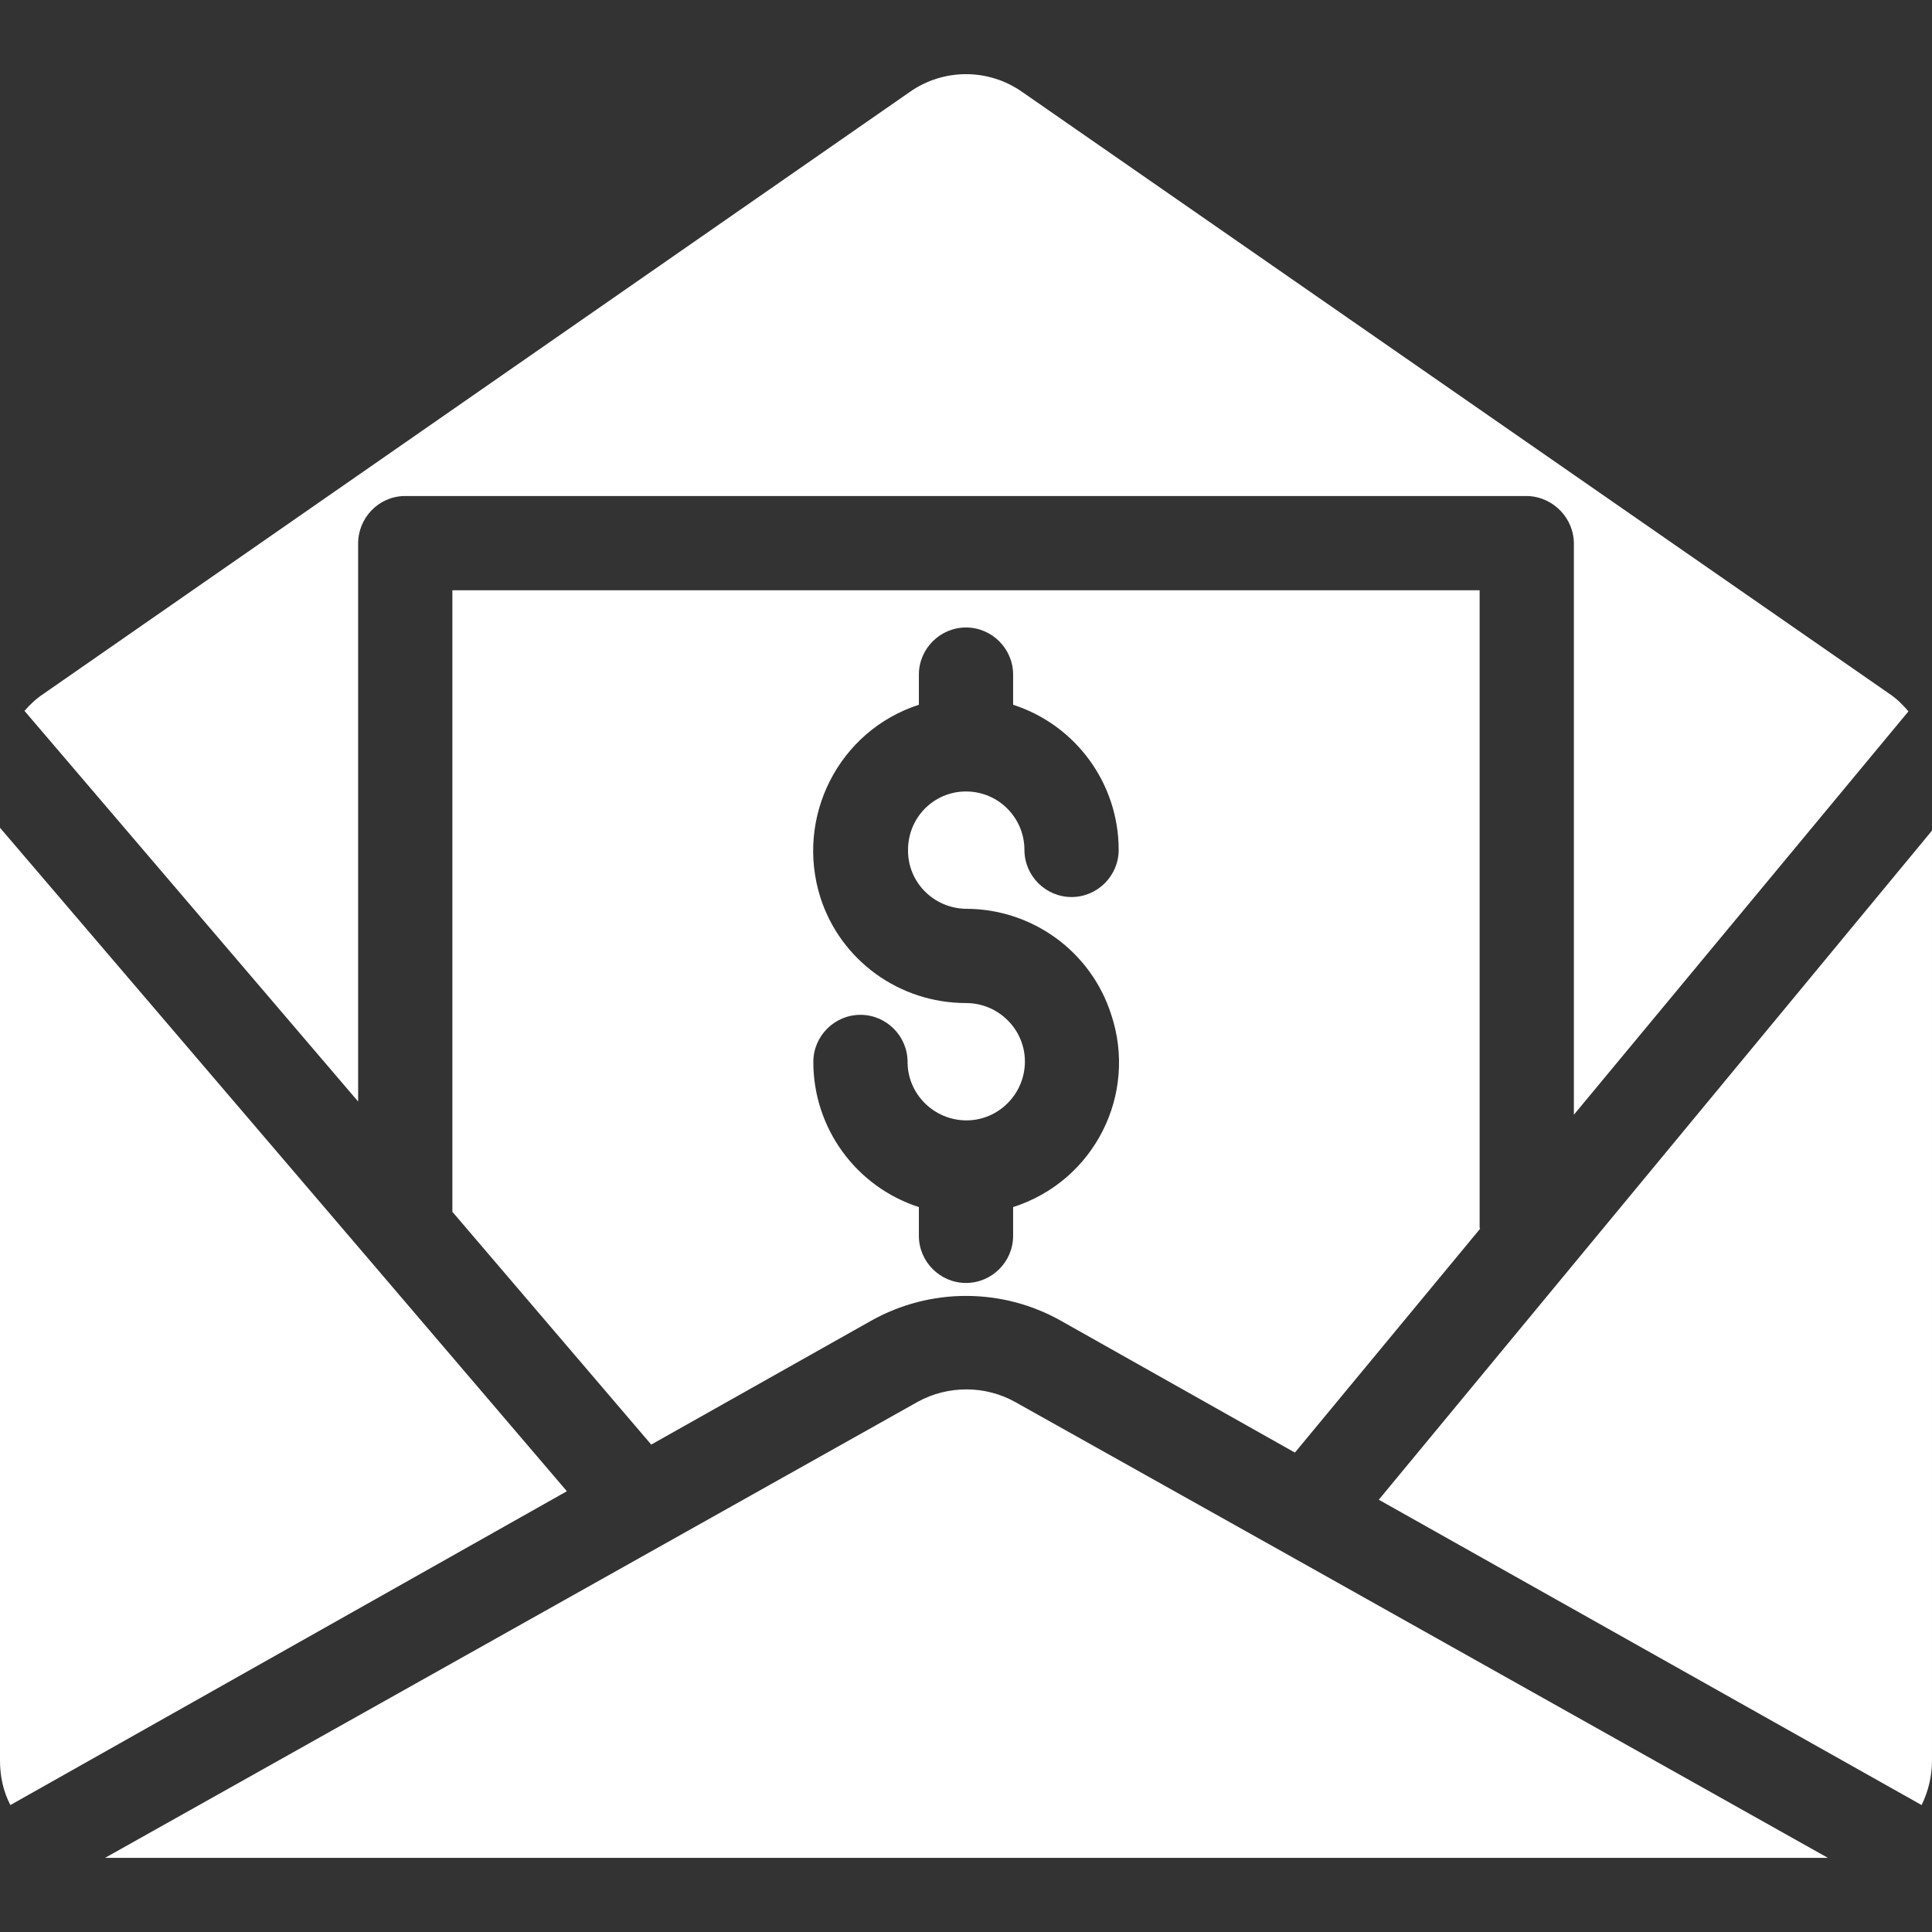
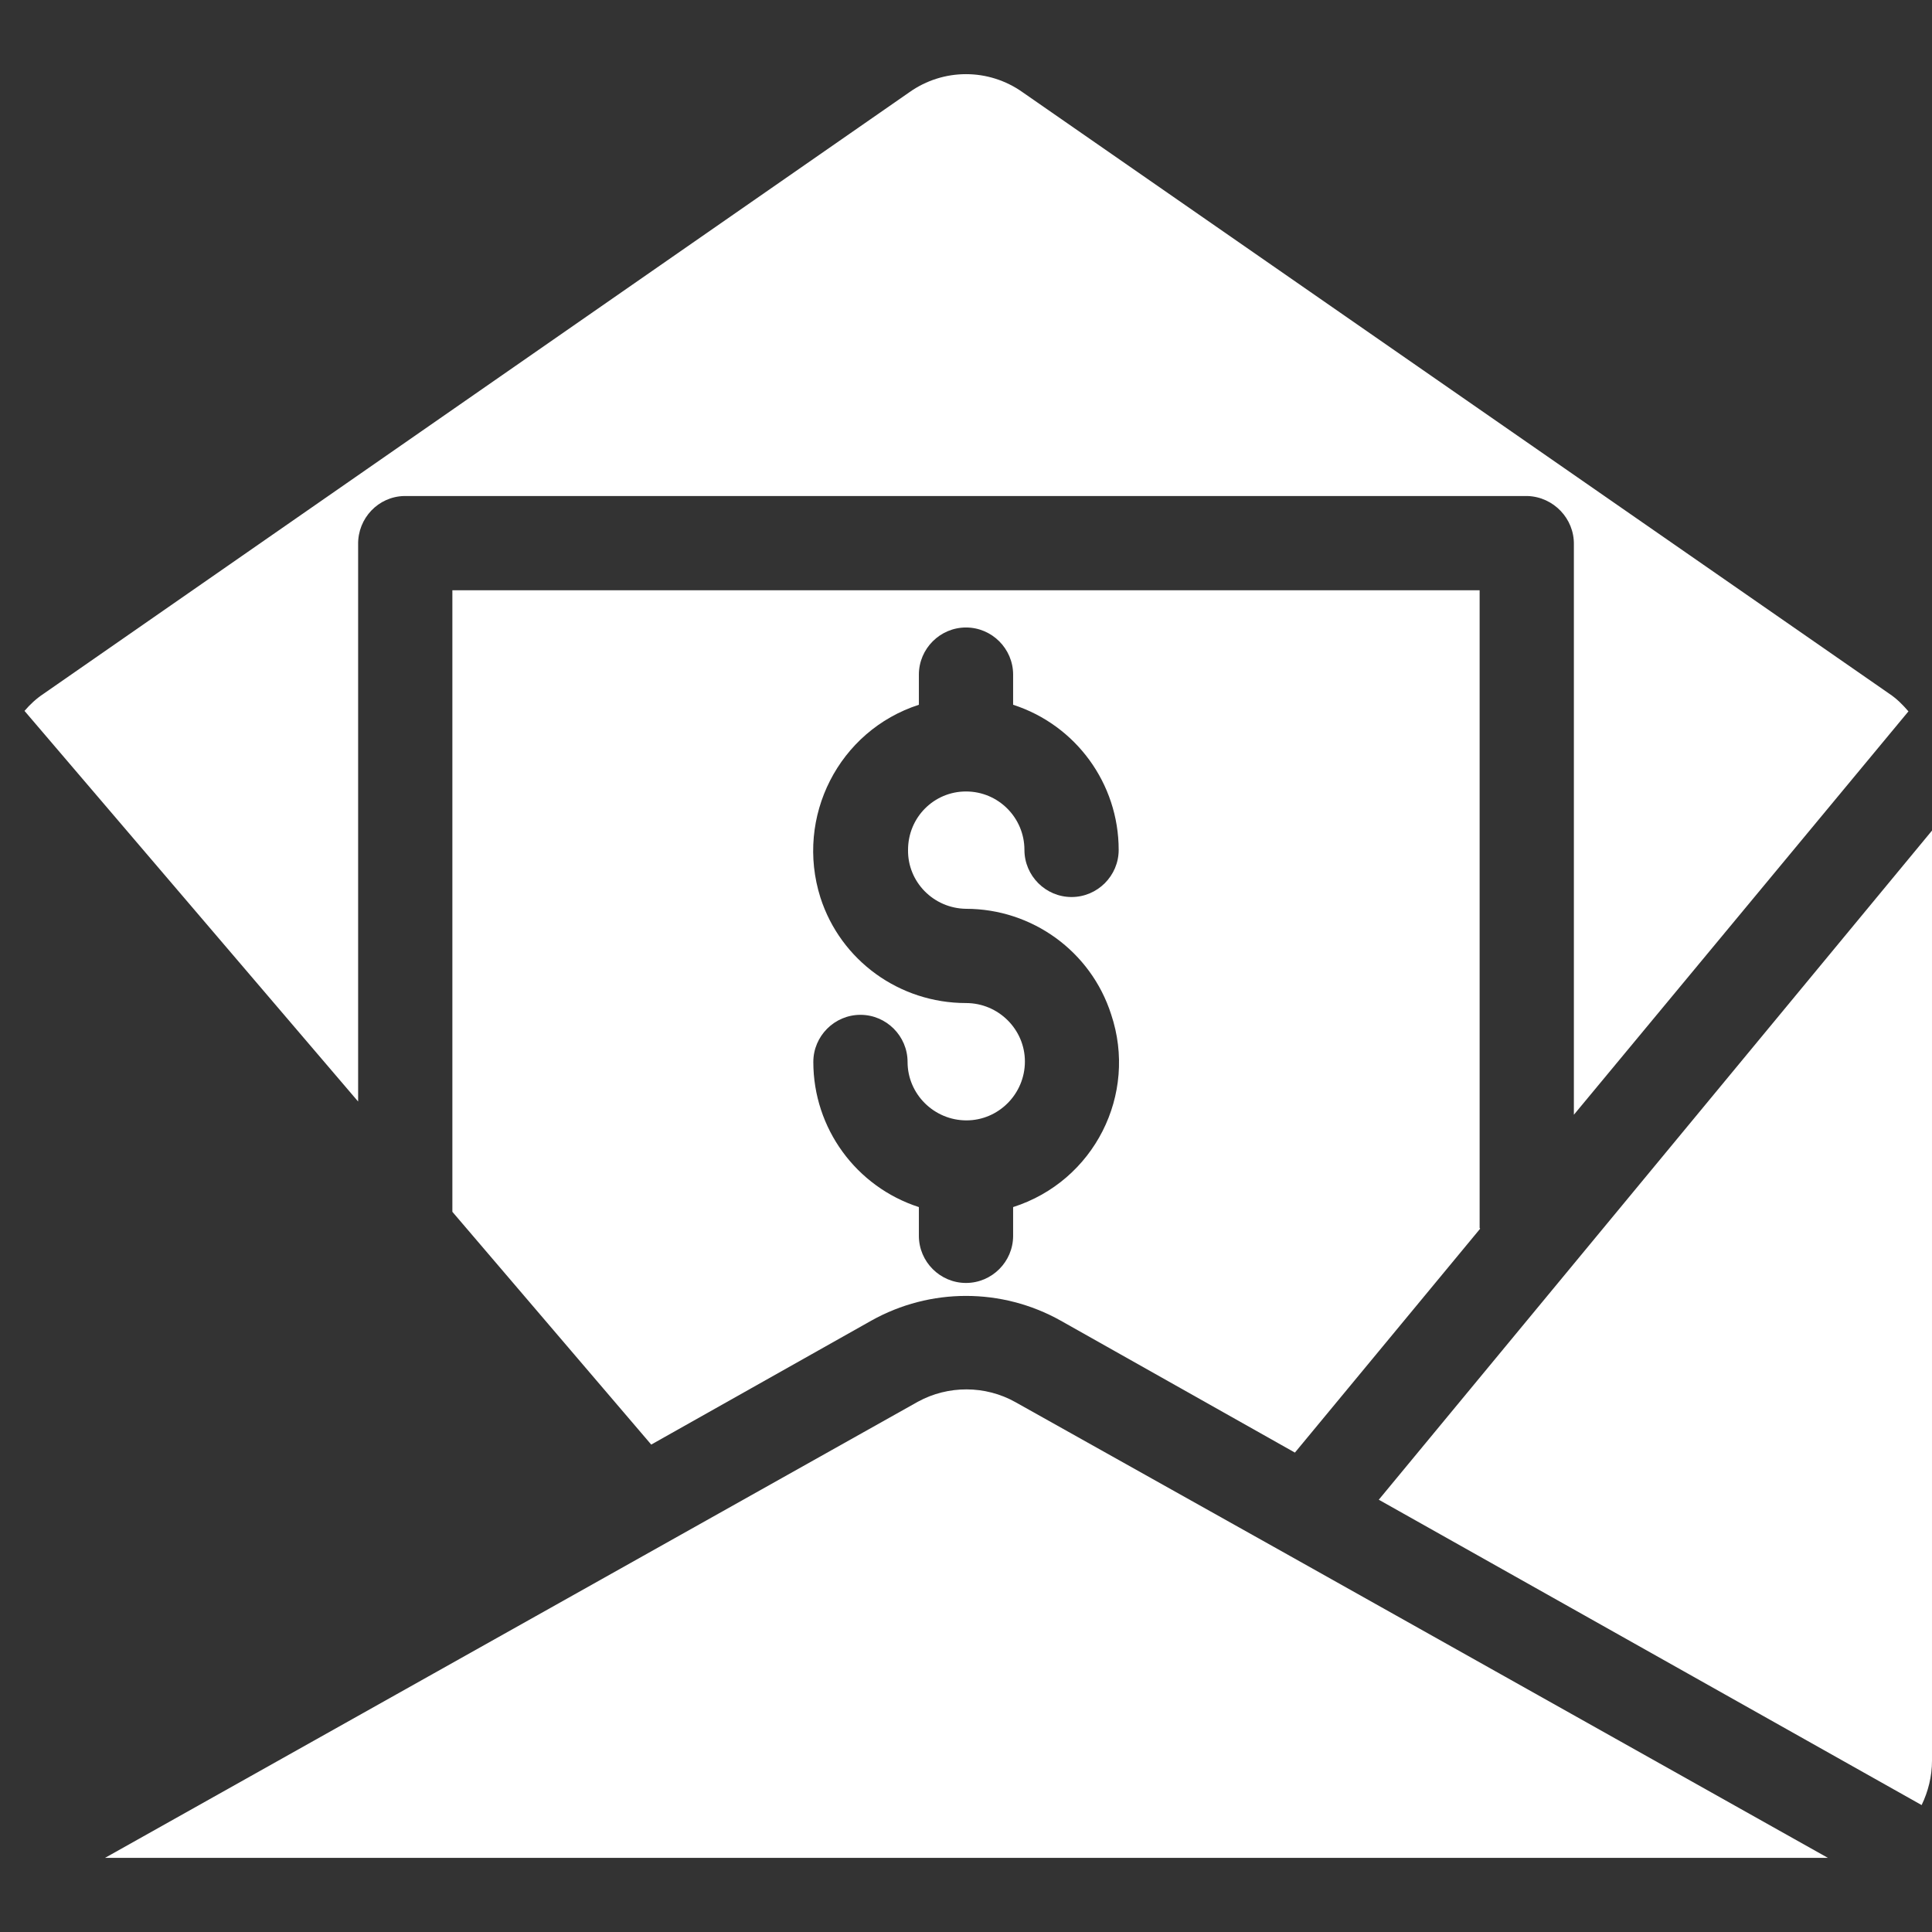
<svg xmlns="http://www.w3.org/2000/svg" version="1.1" id="Capa_1" x="0px" y="0px" viewBox="0 0 410 410" style="enable-background:new 0 0 410 410;" xml:space="preserve" width="512px" height="512px">
  <rect x="0" y="0" width="410" height="410" fill="#333333" stroke="none" />
  <g>
    <g>
      <path d="M405,150.963c-1.2-1.4-2.5-2.7-4-3.7l-184-127.7c-7.2-5.1-16.8-5.1-24,0L9.2,147.263c-1.5,1-2.8,2.2-4,3.6l70.8,82.9    v-118.2c-0.1-5.6,4.3-10.2,9.8-10.3h238.4c5.5,0.2,9.9,4.8,9.8,10.3v121L405,150.963z" fill="#FFFFFF" />
    </g>
  </g>
  <g>
    <g>
      <path d="M314,260.563v-135.3H96v131.9l42.2,49.4l46.7-26.3c12.5-7,27.7-7,40.2,0l49.7,28l39.3-47.5    C314.1,260.662,314,260.662,314,260.563z M215,256.162v6.1c0,5.5-4.5,10-10,10s-10-4.5-10-10v-6.1c-13.3-4.3-22.4-16.7-22.4-30.8    c0-5.5,4.5-10,10-10s10,4.5,10,10c0,6.8,5.6,12.4,12.5,12.4c6.8,0,12.4-5.6,12.4-12.5c0-6.8-5.6-12.4-12.5-12.4    c-14.1,0-26.6-9-30.9-22.4c-5.4-17.1,3.9-35.4,20.9-40.9v-6.4c0-5.5,4.5-10,10-10s10,4.5,10,10v6.4c13.3,4.3,22.4,16.7,22.4,30.8    c0,5.5-4.5,10-10,10s-10-4.5-10-10c0-6.8-5.5-12.4-12.4-12.4c-6.8,0-12.3,5.5-12.3,12.4c-0.1,6.8,5.4,12.4,12.3,12.5    c14,0,26.5,9,30.8,22.4C241.5,232.263,232.2,250.662,215,256.162z" fill="#FFFFFF" />
    </g>
  </g>
  <g>
    <g>
-       <path d="M78.2,267.162L0,175.662v198c0,3.3,0.7,6.5,2.2,9.4l118.1-66.6L78.2,267.162z" fill="#FFFFFF" />
-     </g>
+       </g>
  </g>
  <g>
    <g>
      <path d="M273.7,330.162l-58.2-32.6c-6.4-3.6-14.3-3.6-20.7-0.1l-172.5,96.8h365.6L273.7,330.162z" fill="#FFFFFF" />
    </g>
  </g>
  <g>
    <g>
      <path d="M292.6,318.263l115.2,64.8c1.4-2.9,2.2-6.1,2.2-9.4v-197.4L292.6,318.263z" fill="#FFFFFF" />
    </g>
  </g>
  <g>
</g>
  <g>
</g>
  <g>
</g>
  <g>
</g>
  <g>
</g>
  <g>
</g>
  <g>
</g>
  <g>
</g>
  <g>
</g>
  <g>
</g>
  <g>
</g>
  <g>
</g>
  <g>
</g>
  <g>
</g>
  <g>
</g>
</svg>